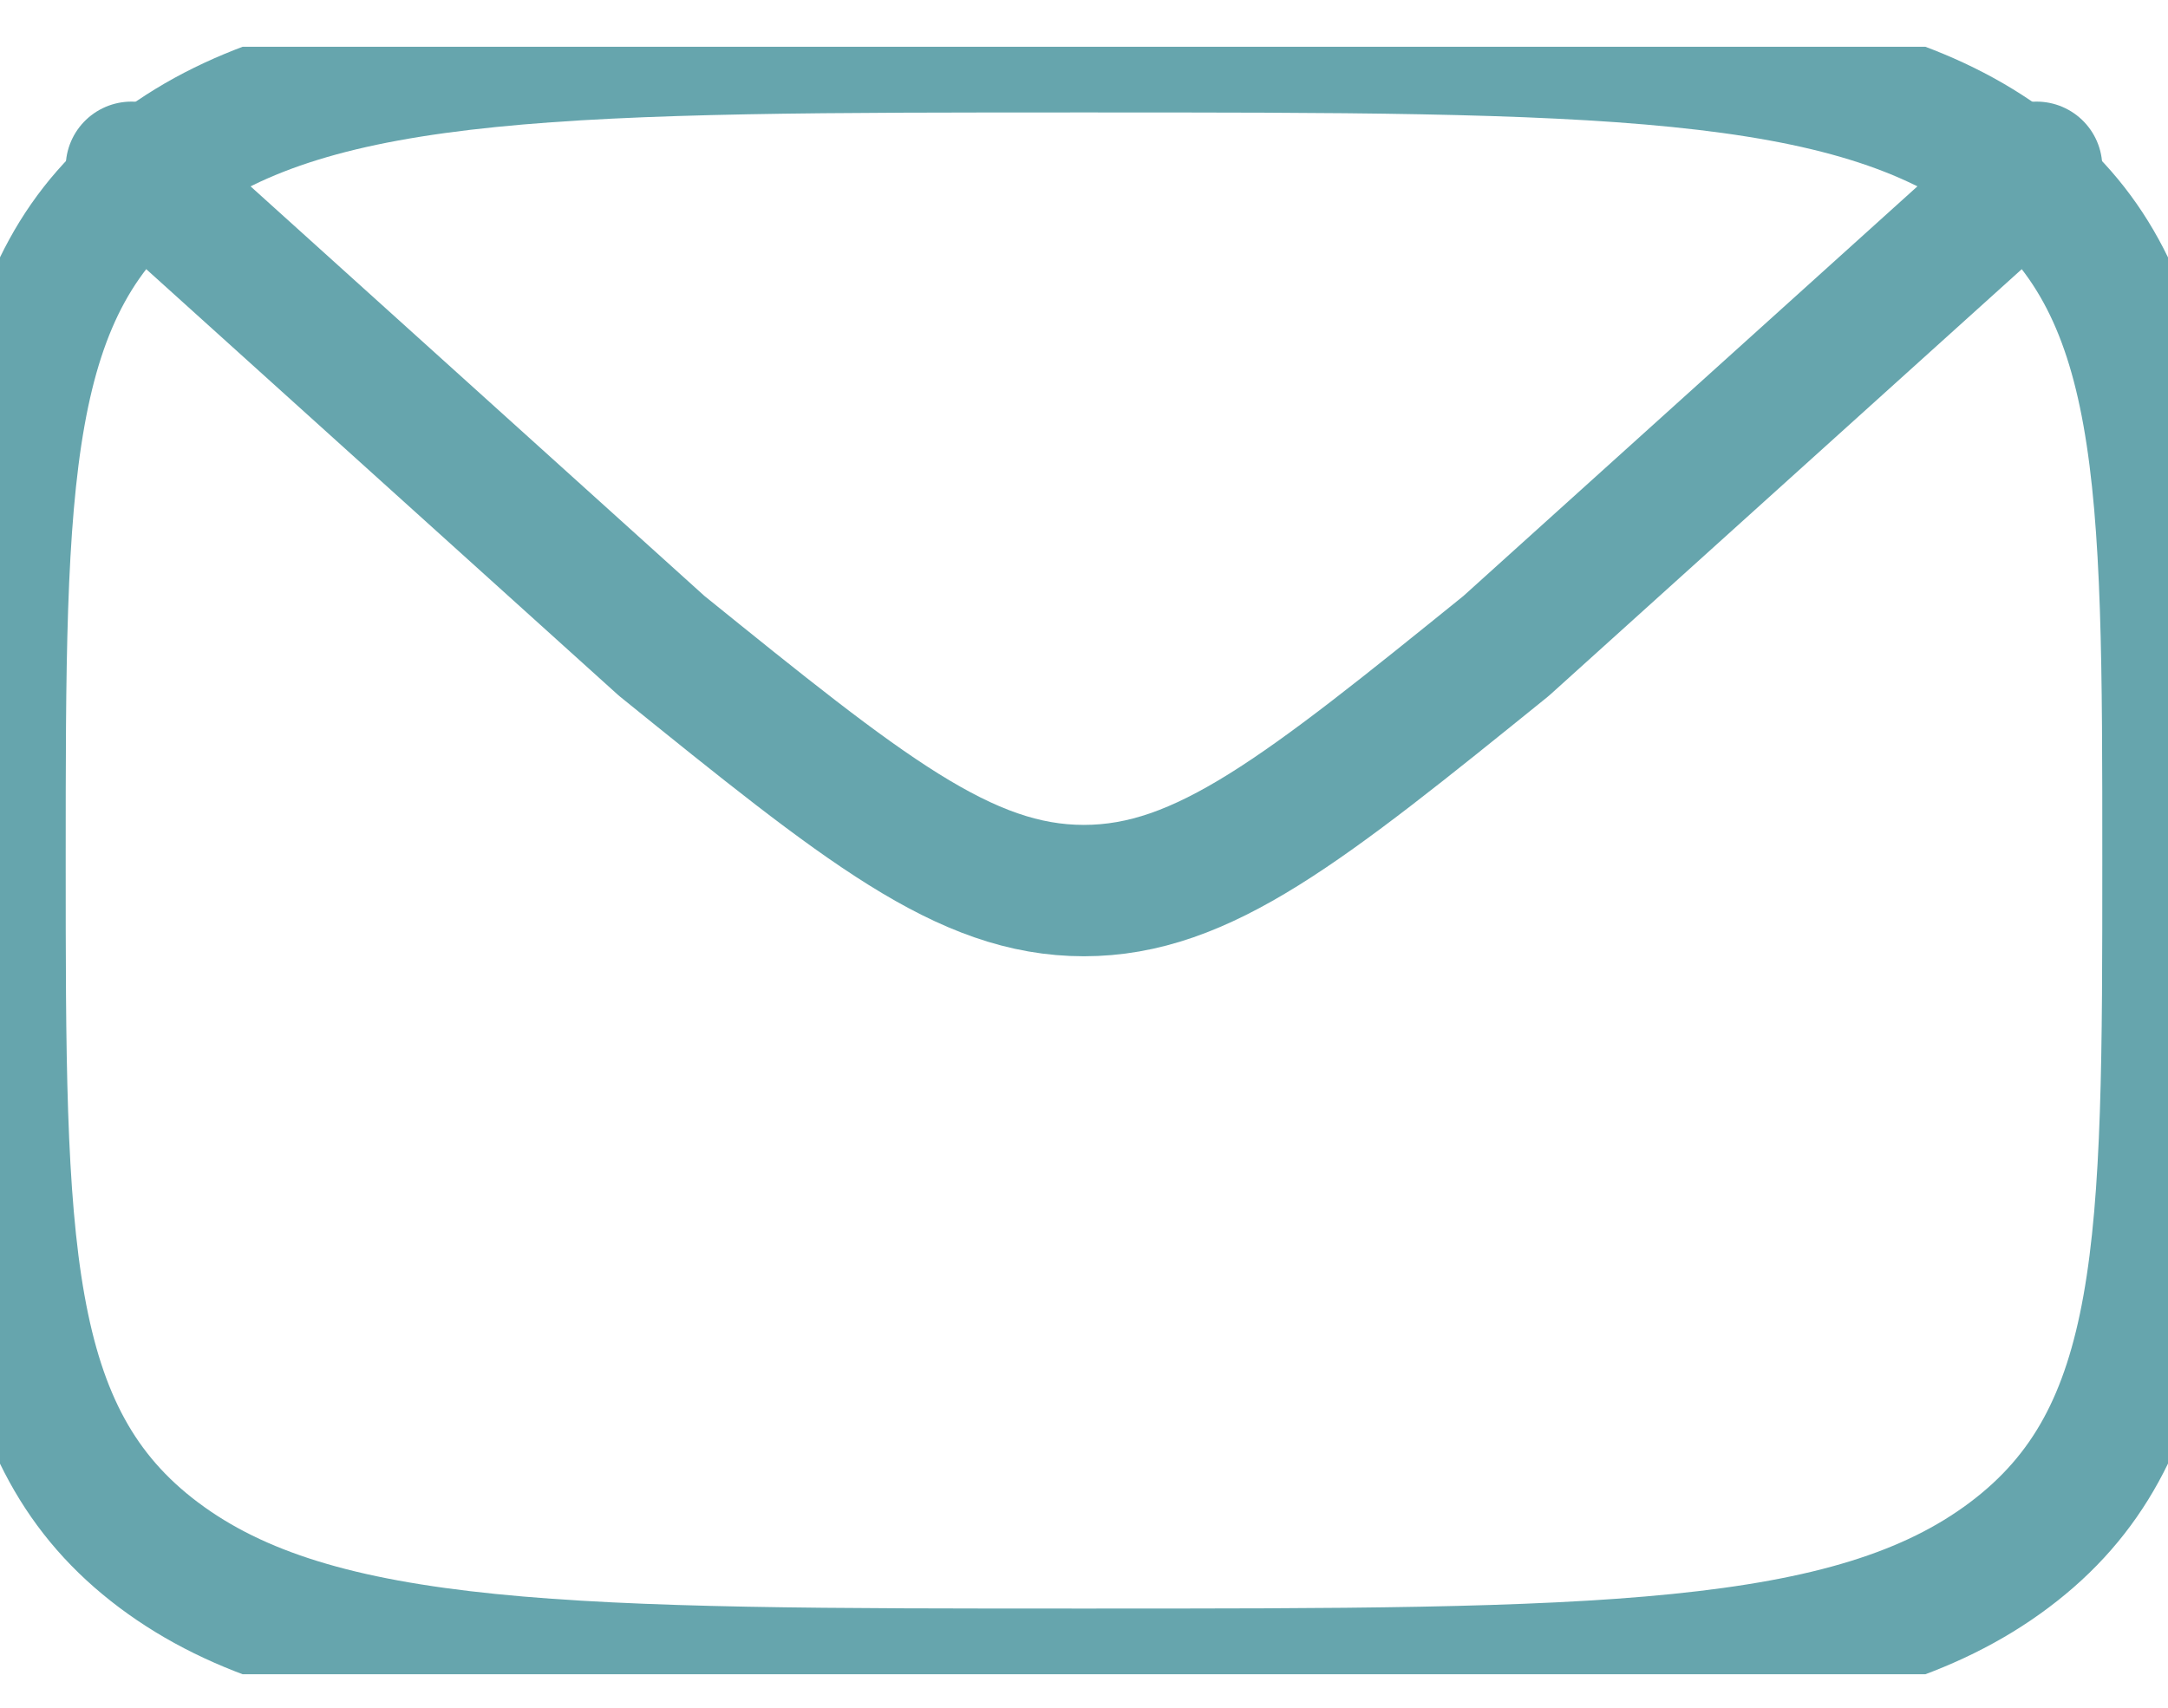
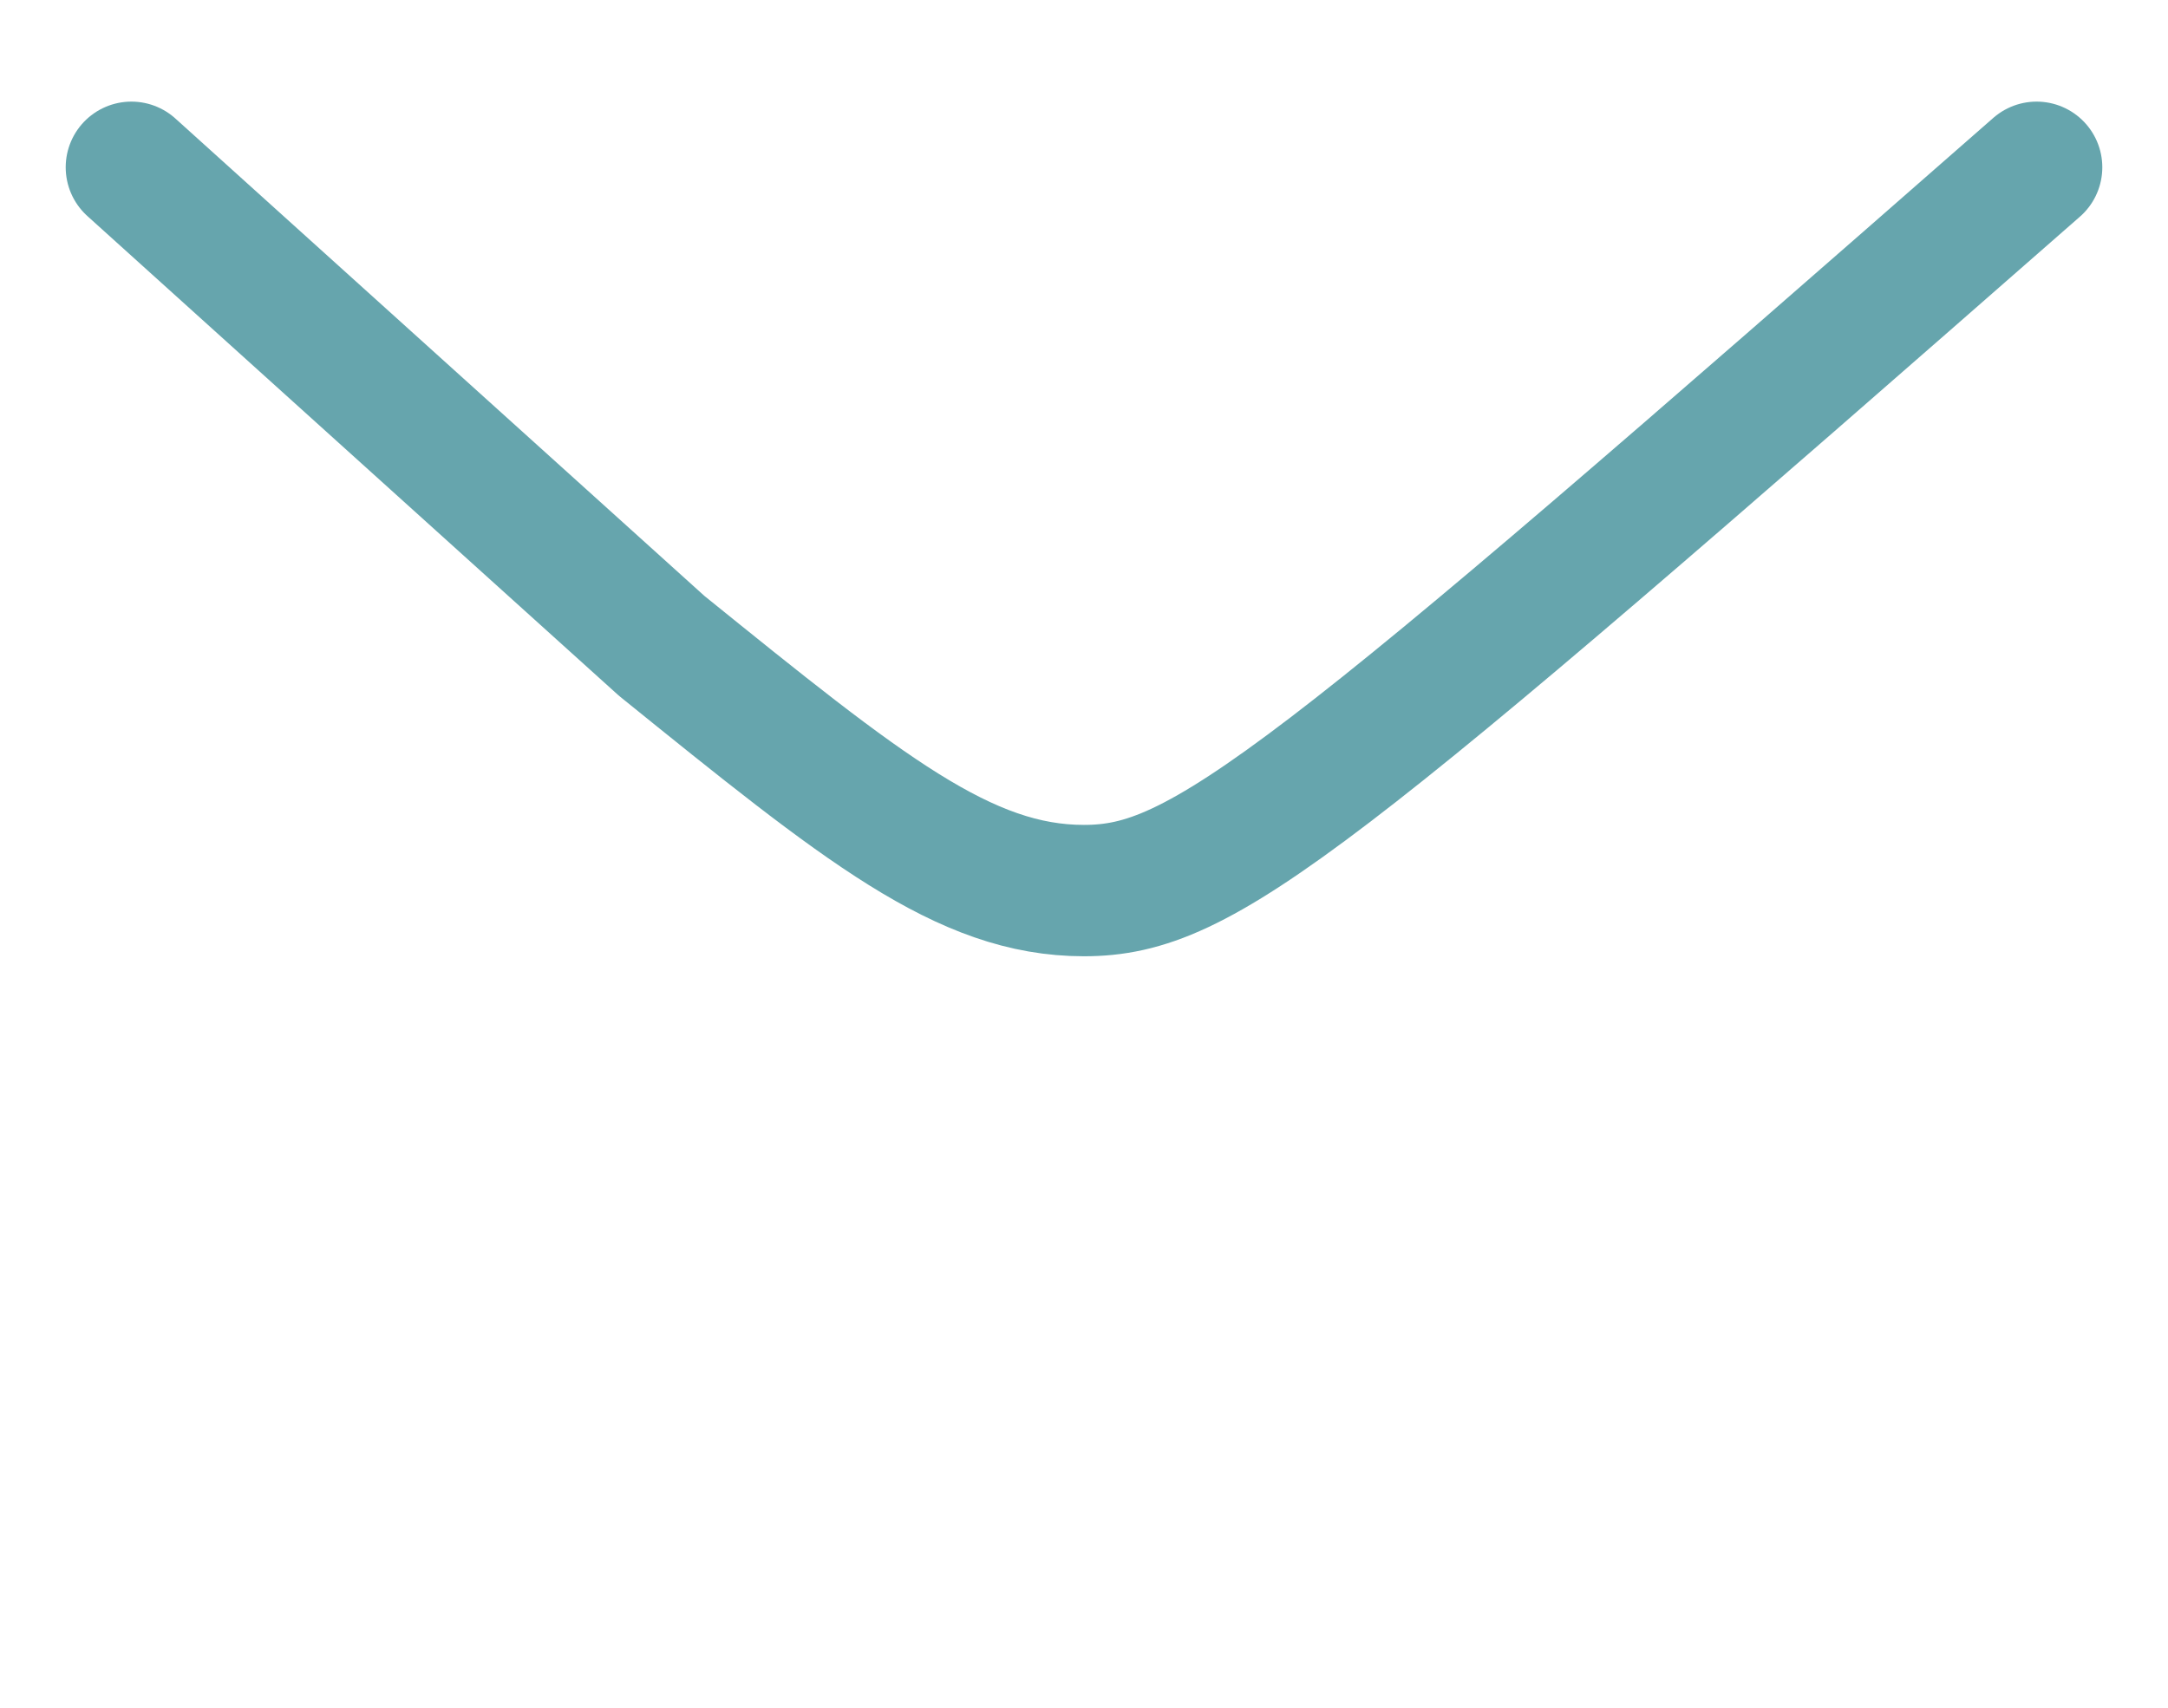
<svg xmlns="http://www.w3.org/2000/svg" width="33" height="26" viewBox="0 0 33 26" fill="none">
  <g clip-path="url(#clip0_1_1062)">
-     <path d="M0 13.101C0 7.261 0 4.34 2.416 2.527C4.835 0.712 8.722 0.712 16.5 0.712C24.278 0.712 28.167 0.712 30.583 2.527C33 4.34 33 7.261 33 13.101C33 18.941 33 21.862 30.583 23.675C28.169 25.49 24.278 25.49 16.5 25.49C8.722 25.49 4.833 25.49 2.416 23.675C0 21.862 0 18.941 0 13.101Z" stroke="#66A5AD" stroke-width="2" stroke-linecap="round" stroke-linejoin="round" />
-     <path d="M31 2.547L22.924 9.835C19.853 12.318 18.315 13.559 16.498 13.559C14.681 13.559 13.146 12.318 10.072 9.833L2 2.547" stroke="#66A5AD" stroke-width="2" stroke-linecap="round" stroke-linejoin="round" />
+     <path d="M31 2.547C19.853 12.318 18.315 13.559 16.498 13.559C14.681 13.559 13.146 12.318 10.072 9.833L2 2.547" stroke="#66A5AD" stroke-width="2" stroke-linecap="round" stroke-linejoin="round" />
  </g>
  <defs>
    <clipPath id="clip0_1_1062">
      <rect width="33" height="24.778" fill="white" transform="translate(0 0.712)" />
    </clipPath>
  </defs>
</svg>